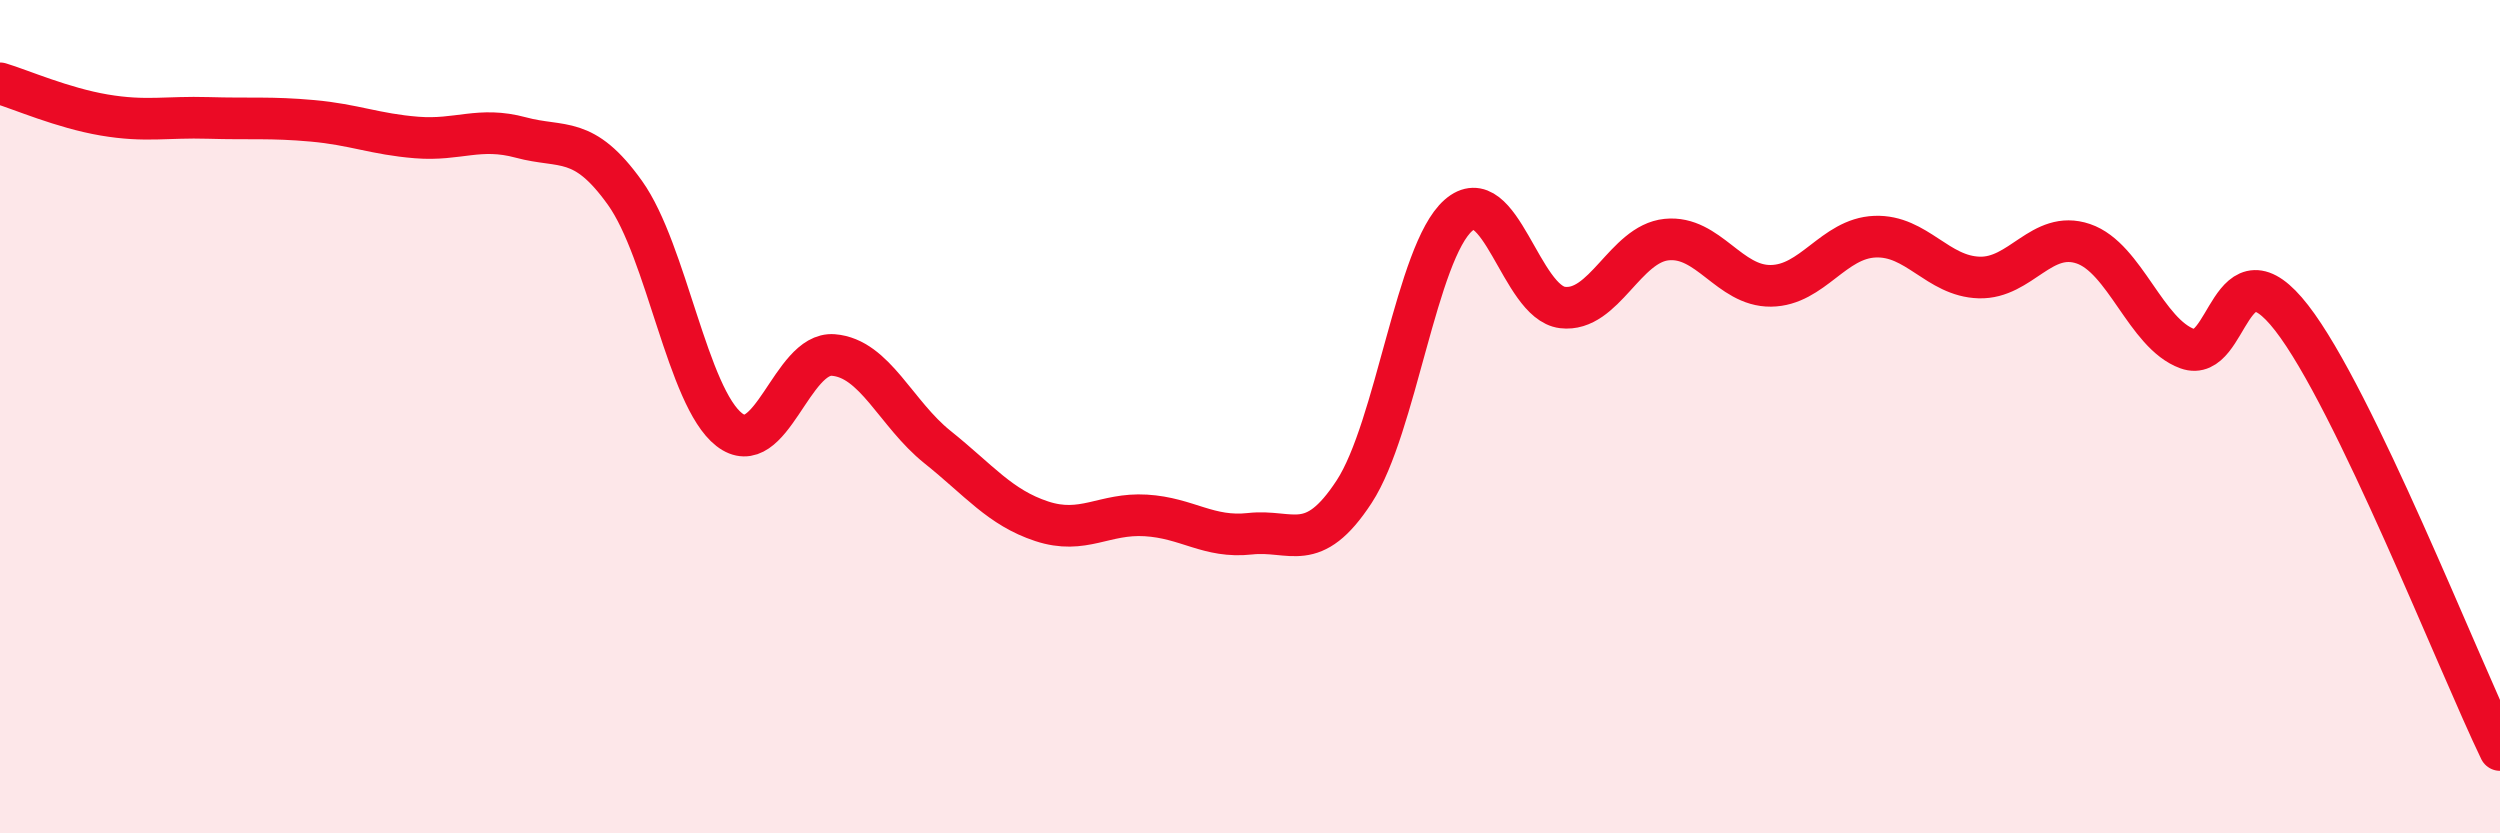
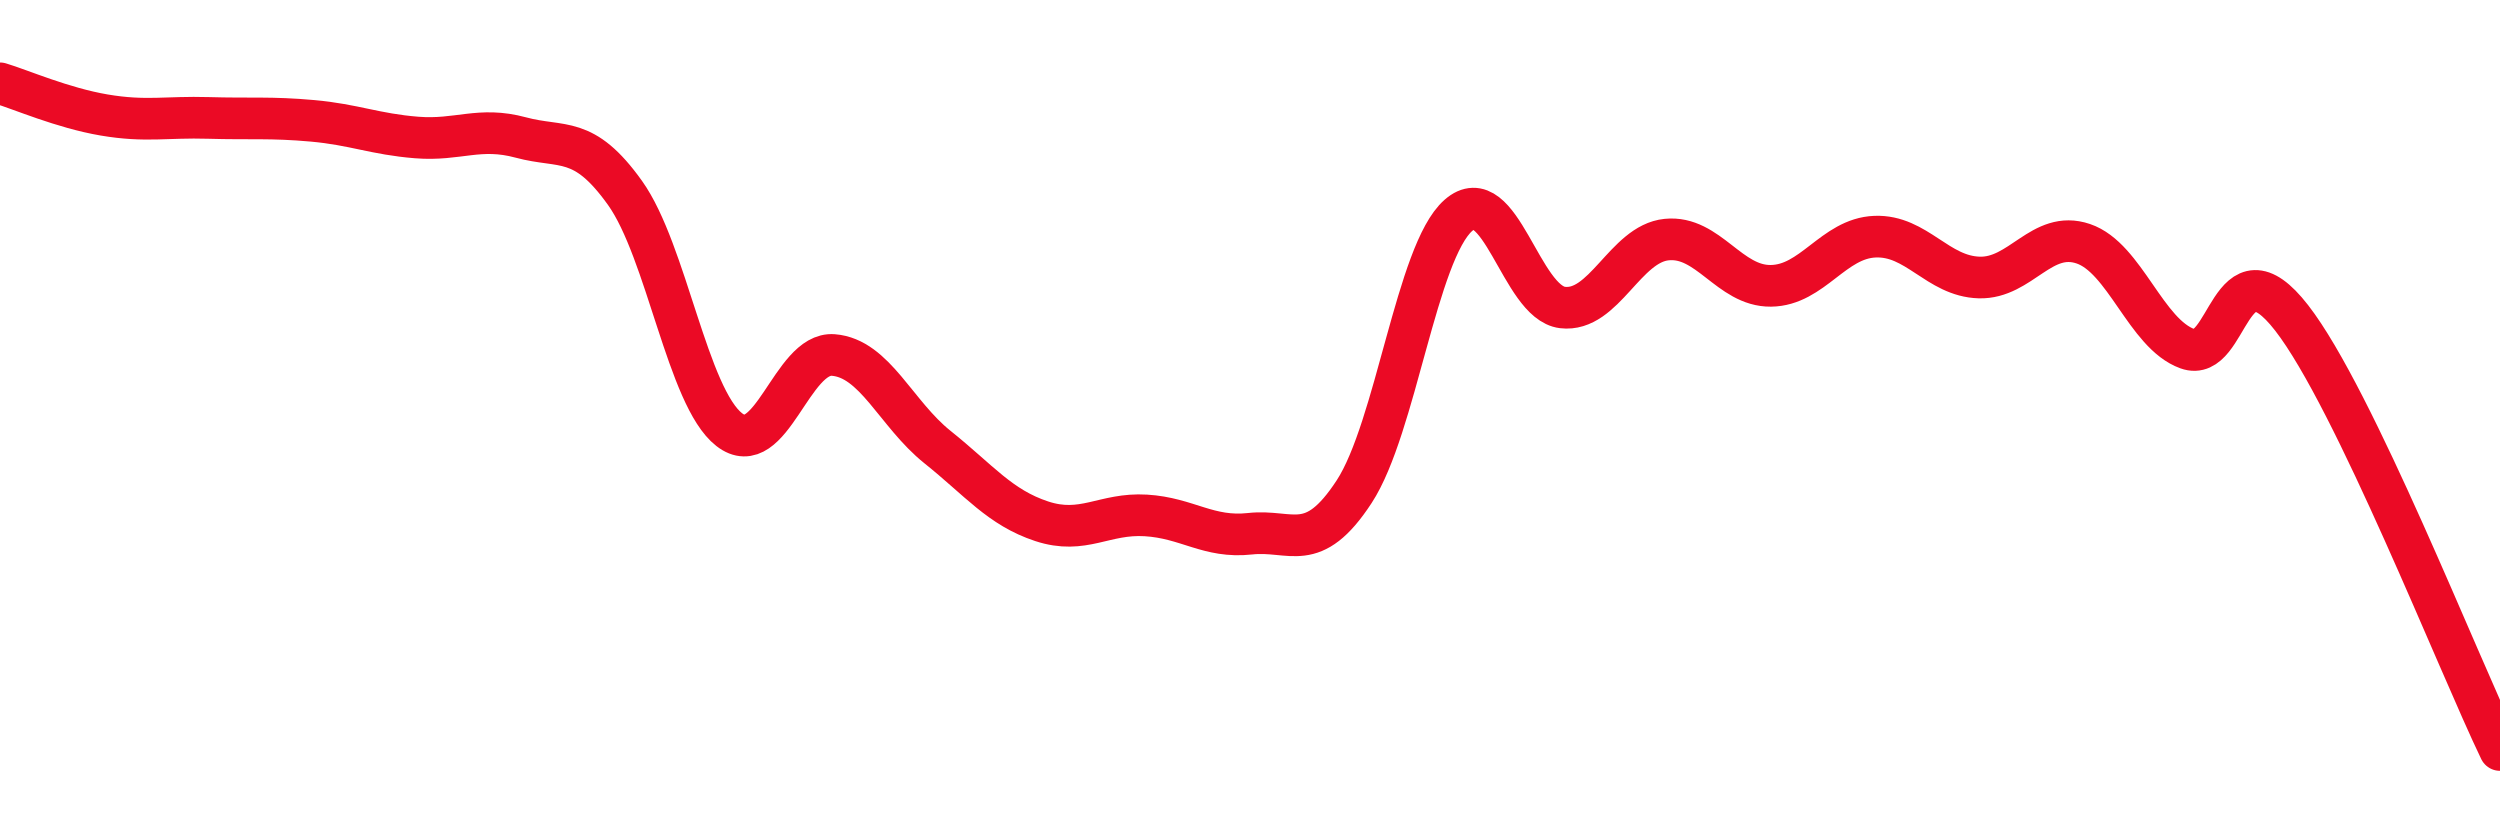
<svg xmlns="http://www.w3.org/2000/svg" width="60" height="20" viewBox="0 0 60 20">
-   <path d="M 0,2 C 0.5,2.15 1.5,2.59 2.5,2.76 C 3.5,2.93 4,2.8 5,2.83 C 6,2.86 6.5,2.81 7.5,2.9 C 8.5,2.99 9,3.22 10,3.3 C 11,3.38 11.5,3.03 12.5,3.3 C 13.5,3.57 14,3.23 15,4.63 C 16,6.03 16.5,9.53 17.5,10.31 C 18.5,11.09 19,8.44 20,8.52 C 21,8.6 21.5,9.93 22.5,10.73 C 23.5,11.53 24,12.18 25,12.51 C 26,12.84 26.5,12.31 27.5,12.37 C 28.5,12.43 29,12.92 30,12.81 C 31,12.7 31.5,13.33 32.5,11.8 C 33.5,10.27 34,6.05 35,5.17 C 36,4.29 36.5,7.26 37.5,7.38 C 38.5,7.5 39,5.85 40,5.75 C 41,5.65 41.5,6.87 42.5,6.86 C 43.5,6.85 44,5.72 45,5.68 C 46,5.64 46.5,6.63 47.5,6.66 C 48.5,6.69 49,5.51 50,5.85 C 51,6.19 51.5,8.01 52.5,8.37 C 53.5,8.73 53.5,5.7 55,7.63 C 56.5,9.56 59,15.93 60,18L60 20L0 20Z" fill="#EB0A25" opacity="0.1" stroke-linecap="round" stroke-linejoin="round" />
  <path d="M 0,2 C 0.5,2.15 1.5,2.59 2.5,2.76 C 3.5,2.93 4,2.8 5,2.83 C 6,2.86 6.5,2.81 7.5,2.9 C 8.5,2.99 9,3.22 10,3.3 C 11,3.38 11.5,3.03 12.5,3.3 C 13.5,3.57 14,3.23 15,4.63 C 16,6.03 16.5,9.53 17.5,10.31 C 18.5,11.09 19,8.44 20,8.52 C 21,8.6 21.5,9.93 22.5,10.73 C 23.5,11.53 24,12.18 25,12.51 C 26,12.84 26.5,12.31 27.5,12.37 C 28.5,12.43 29,12.92 30,12.81 C 31,12.7 31.5,13.33 32.5,11.8 C 33.5,10.27 34,6.05 35,5.17 C 36,4.29 36.5,7.26 37.5,7.38 C 38.5,7.5 39,5.85 40,5.75 C 41,5.65 41.5,6.87 42.5,6.86 C 43.5,6.85 44,5.72 45,5.68 C 46,5.64 46.5,6.63 47.5,6.66 C 48.5,6.69 49,5.51 50,5.85 C 51,6.19 51.5,8.01 52.5,8.37 C 53.5,8.73 53.5,5.7 55,7.63 C 56.5,9.56 59,15.93 60,18" stroke="#EB0A25" stroke-width="1" fill="none" stroke-linecap="round" stroke-linejoin="round" />
</svg>